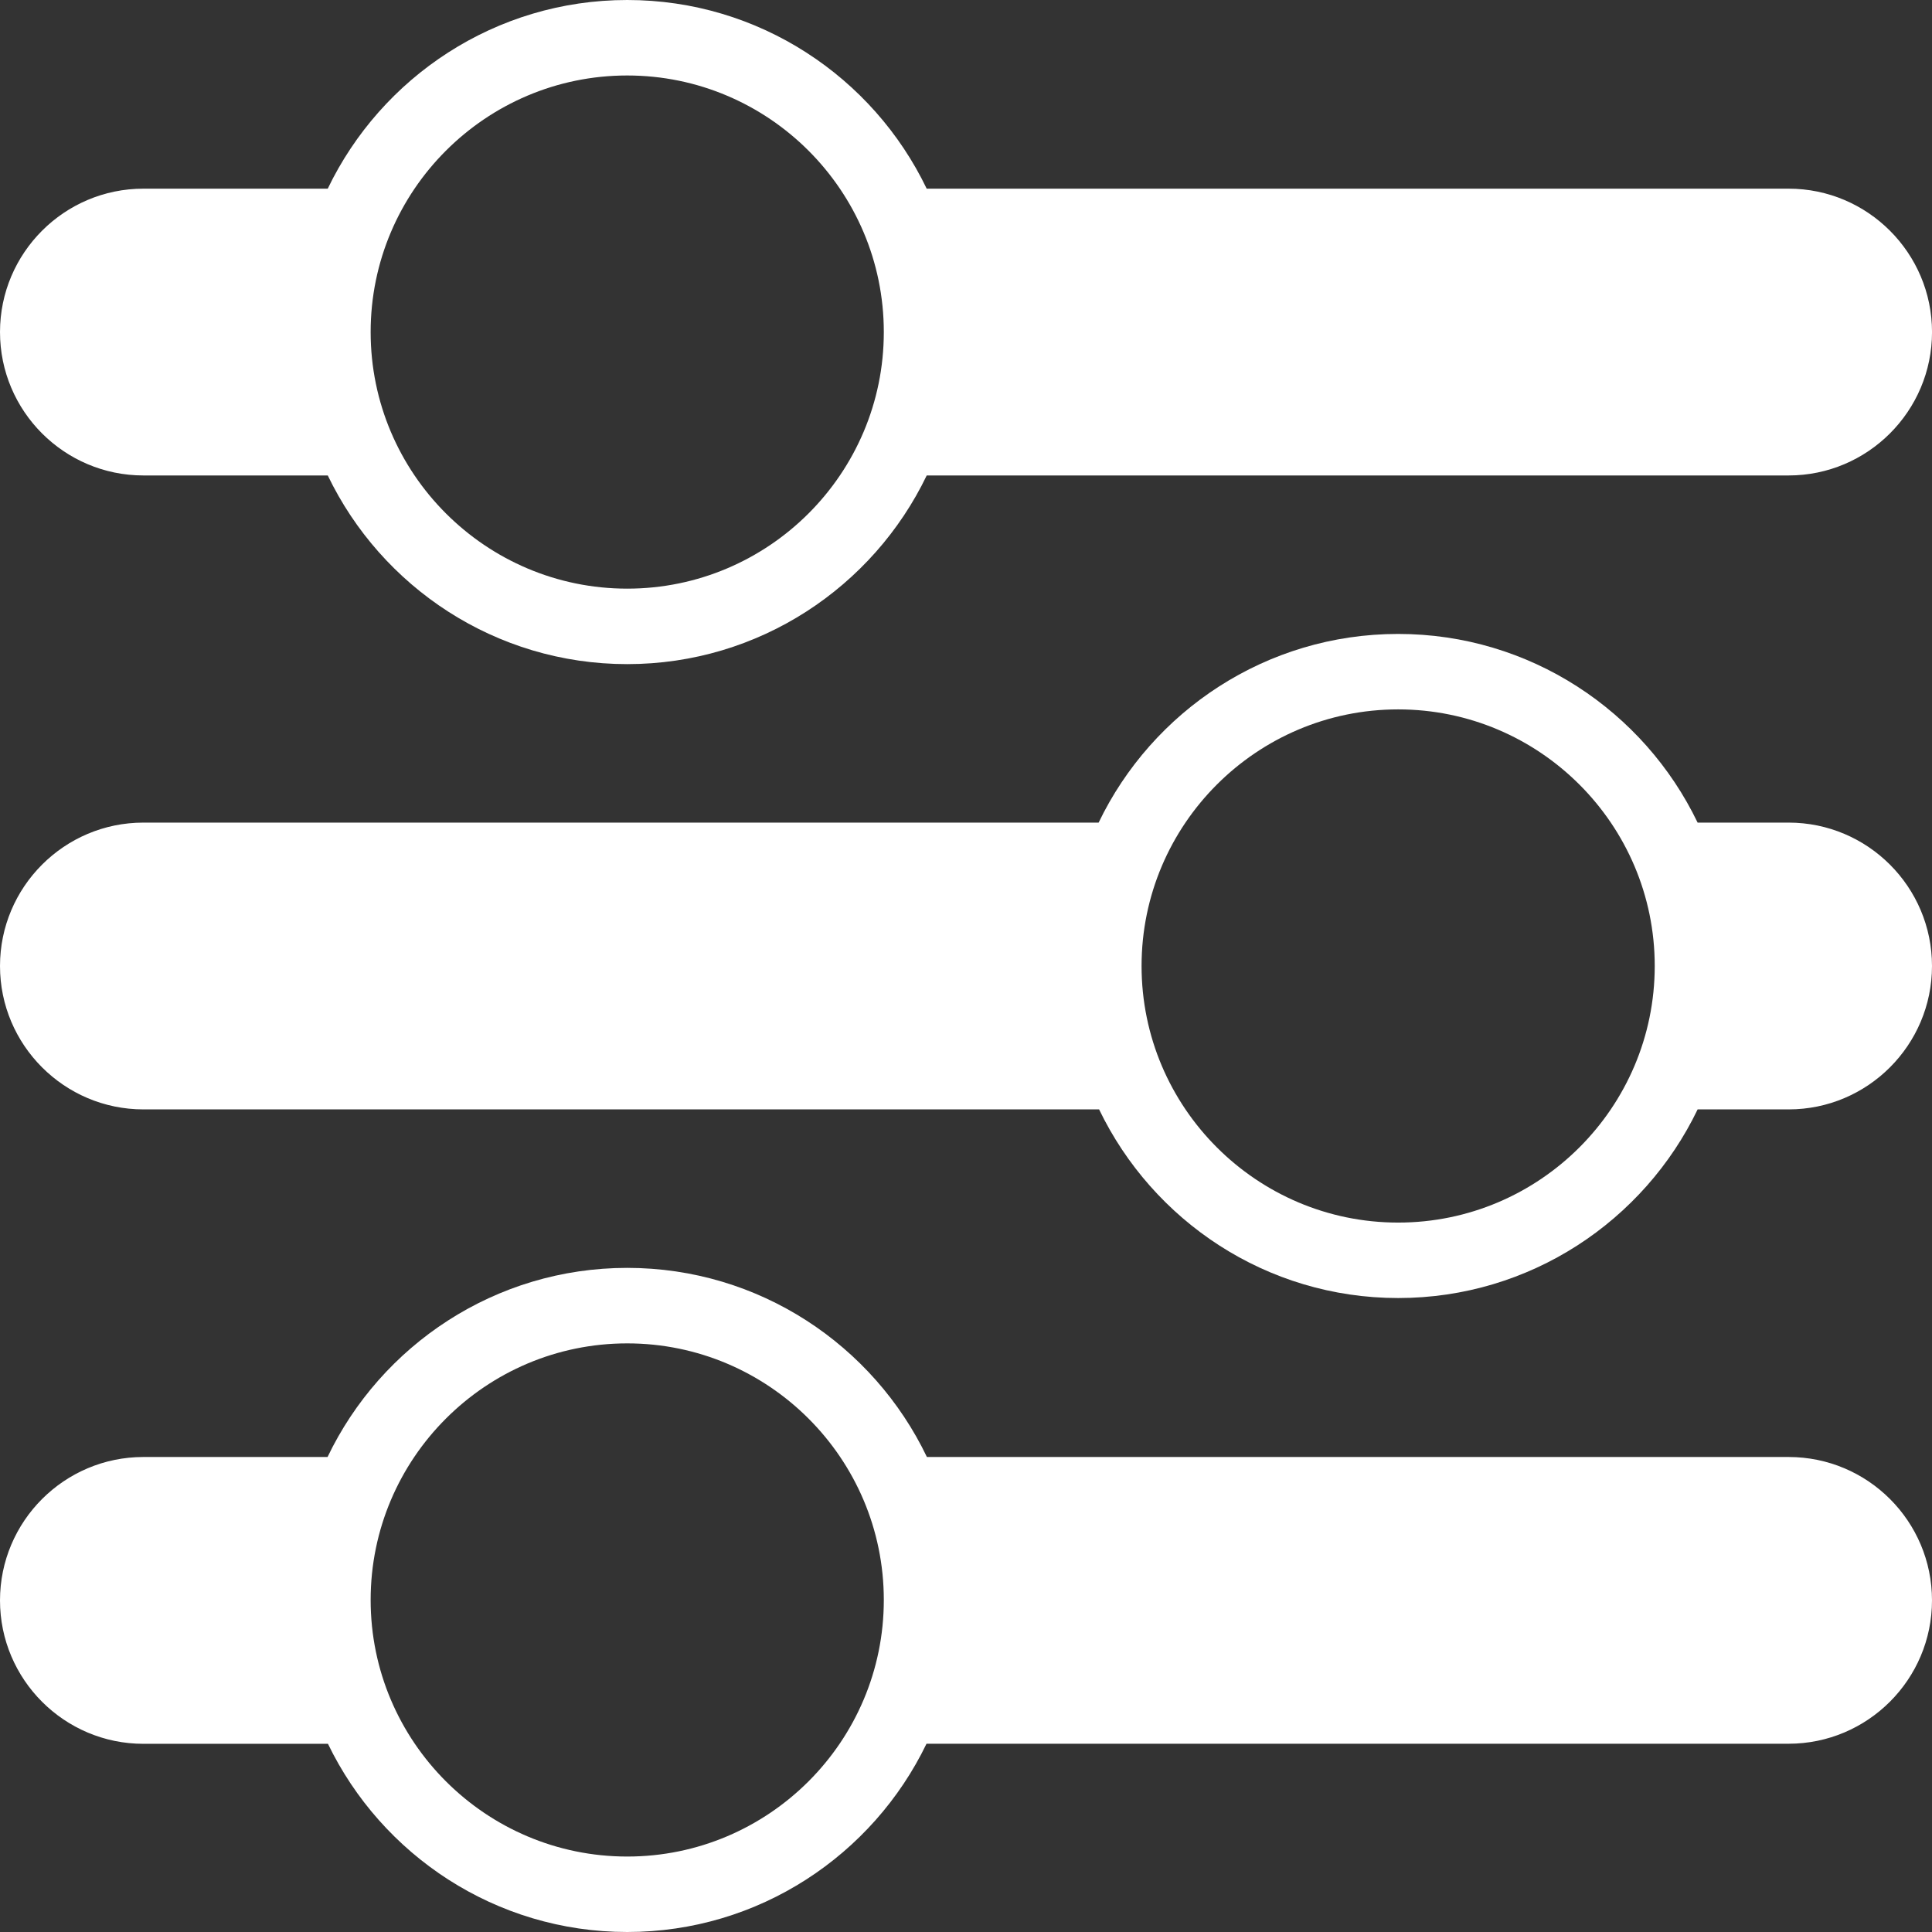
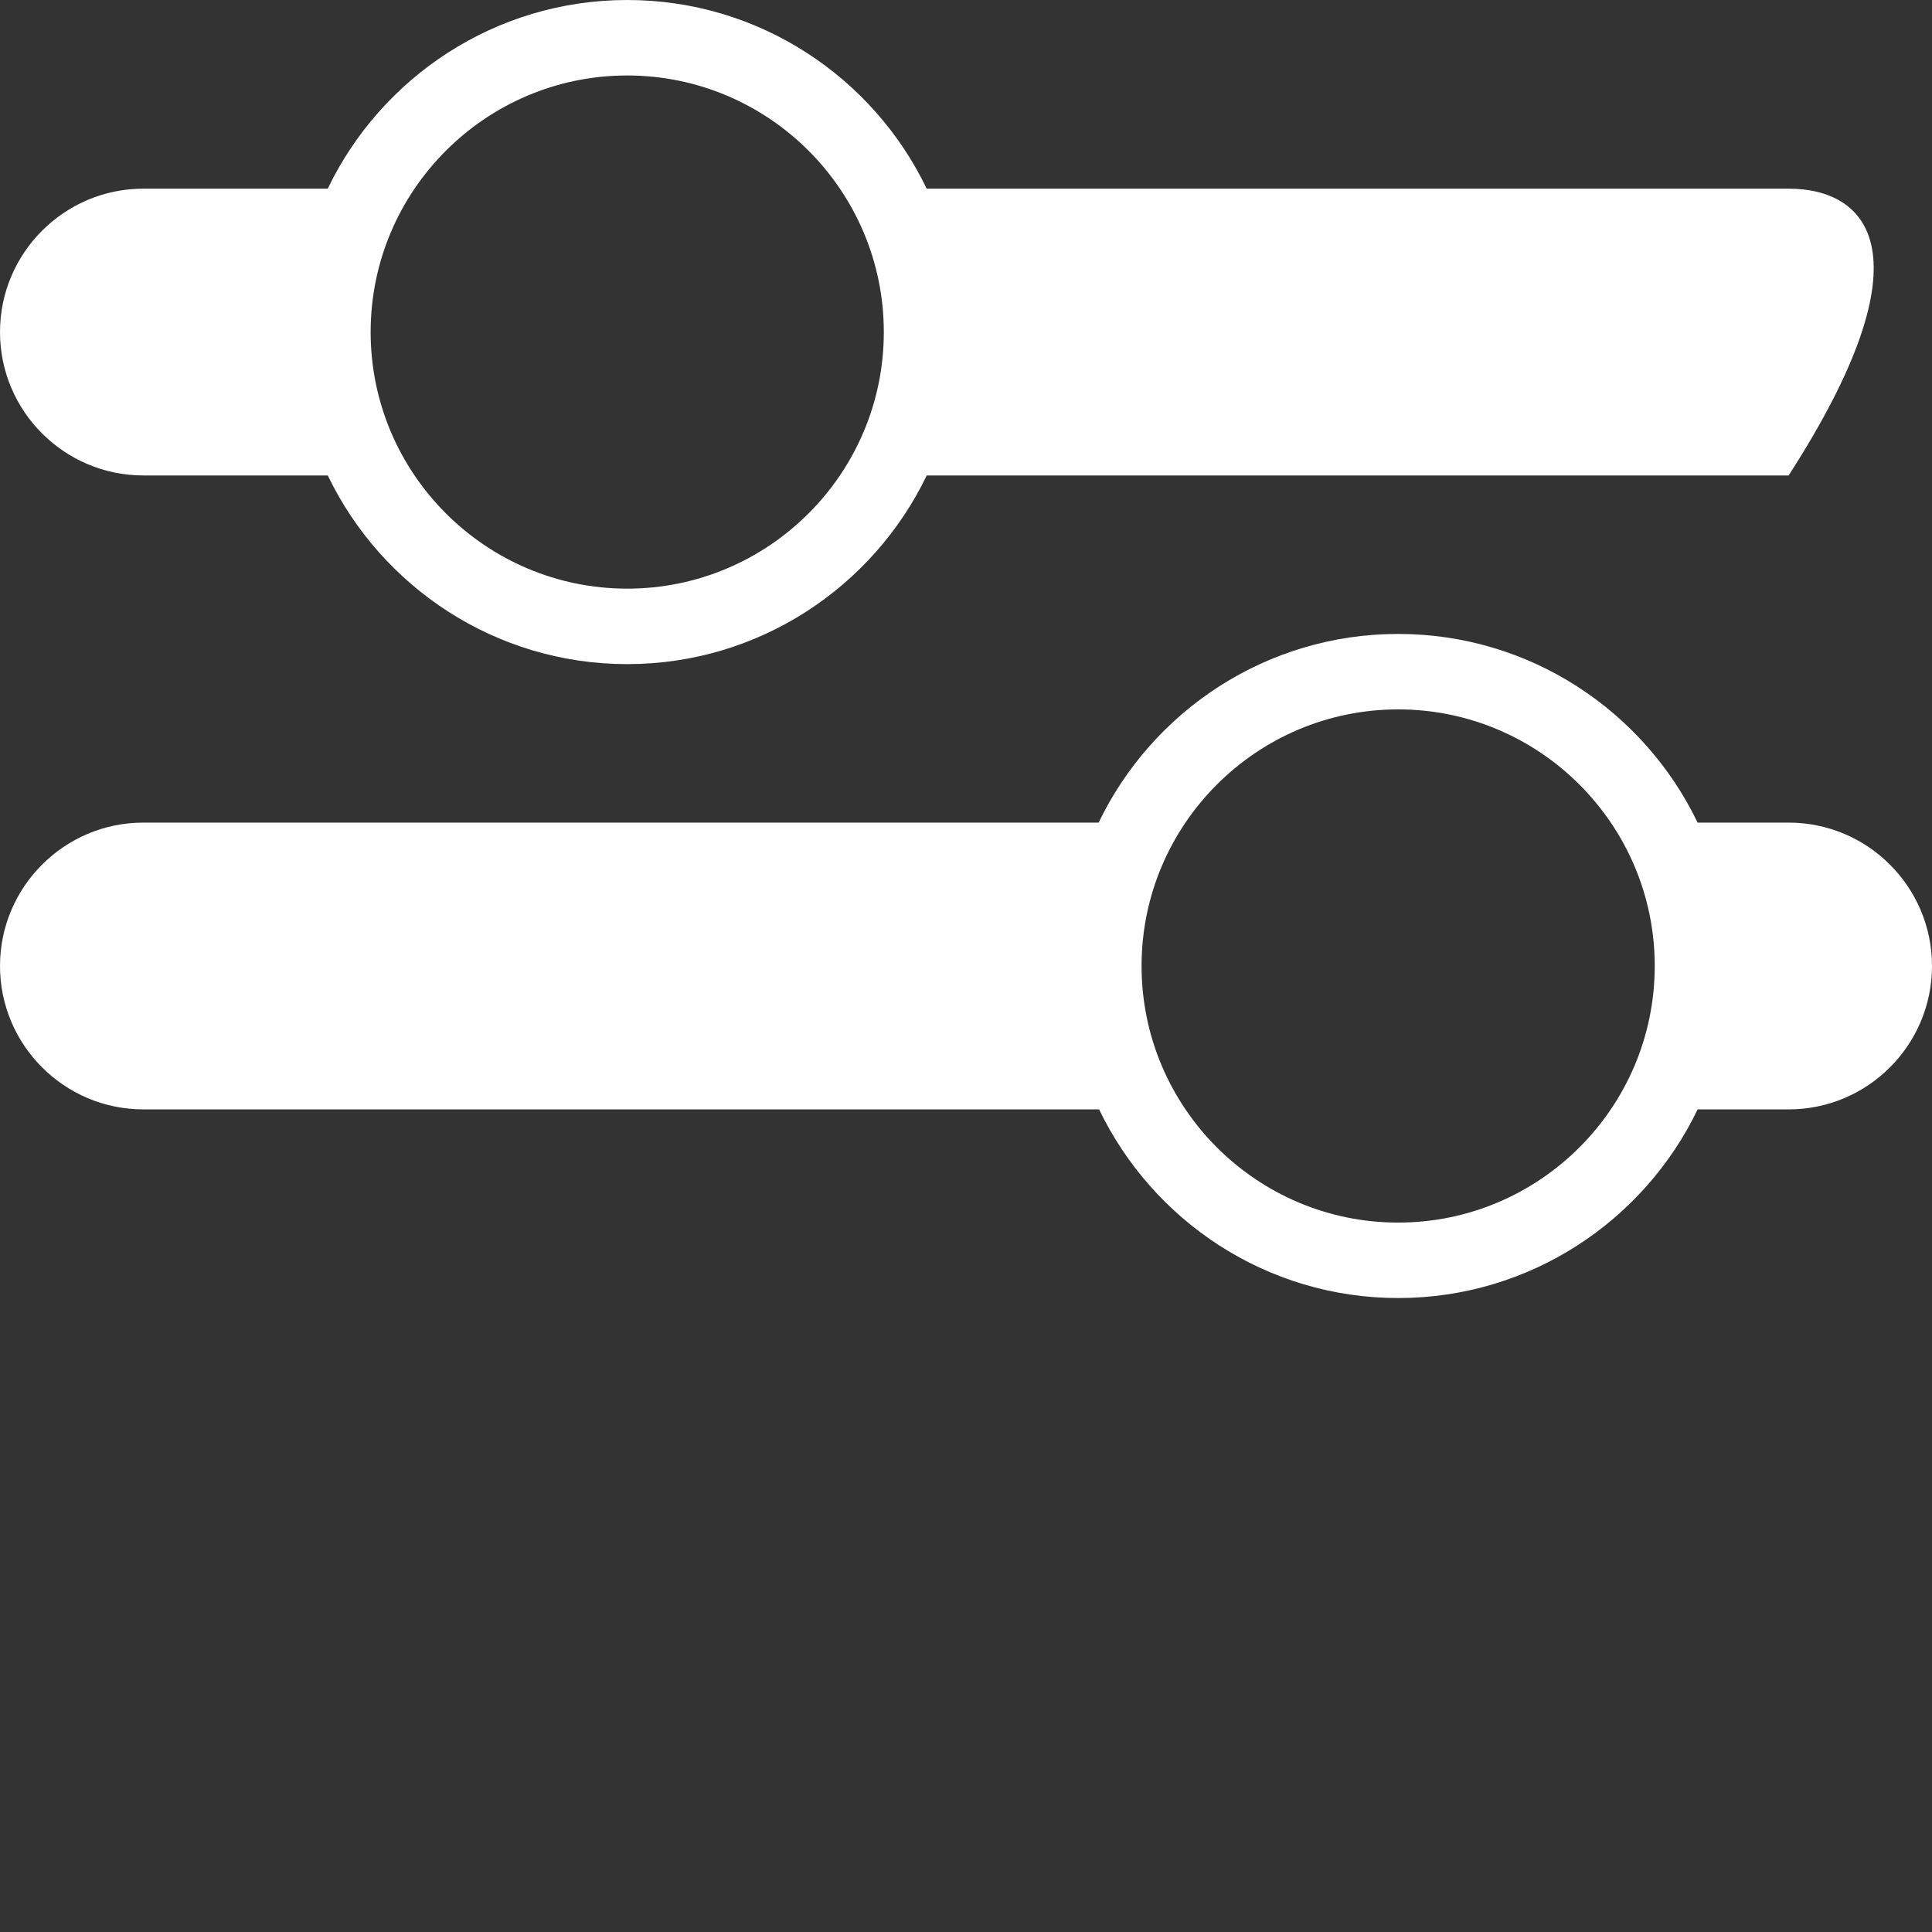
<svg xmlns="http://www.w3.org/2000/svg" version="1.1" id="Capa_1" x="0px" y="0px" width="72px" height="72px" viewBox="0 0 72 72" enable-background="new 0 0 72 72" xml:space="preserve">
  <rect x="0" y="0" width="72" height="72" fill="#333333" stroke="none" />
  <g>
    <g>
-       <path fill="#FFFFFF" d="M66.656,54.298H34.543c-1.995-4.165-6.25-7.048-11.168-7.048s-9.174,2.884-11.168,7.048H5.344    C2.398,54.298,0,56.695,0,59.643c0,2.946,2.397,5.344,5.344,5.344h6.878C14.224,69.132,18.471,72,23.375,72    s9.152-2.868,11.153-7.016h32.128c2.945,0,5.344-2.396,5.344-5.344C72,56.691,69.604,54.298,66.656,54.298z M23.375,69.188    c-5.272,0-9.562-4.289-9.562-9.562s4.29-9.562,9.562-9.562s9.562,4.289,9.562,9.562C32.938,64.898,28.648,69.188,23.375,69.188z" />
-     </g>
+       </g>
  </g>
-   <path fill="#FFFFFF" d="M66.656,7.031h-6.219H54.21H43.172h-1.766h-6.871C32.538,2.875,28.286,0,23.375,0s-9.163,2.875-11.161,7.031  h-6.87C2.398,7.031,0,9.428,0,12.375s2.397,5.344,5.344,5.344h6.871c1.998,4.156,6.25,7.031,11.16,7.031  c4.911,0,9.163-2.875,11.161-7.031h32.121c2.944,0,5.344-2.396,5.344-5.344C72,9.428,69.602,7.031,66.656,7.031z M23.375,21.937  c-5.272,0-9.562-4.29-9.562-9.562c0-5.273,4.29-9.562,9.562-9.562s9.562,4.29,9.562,9.562  C32.938,17.647,28.648,21.937,23.375,21.937z" />
+   <path fill="#FFFFFF" d="M66.656,7.031h-6.219H54.21H43.172h-1.766h-6.871C32.538,2.875,28.286,0,23.375,0s-9.163,2.875-11.161,7.031  h-6.87C2.398,7.031,0,9.428,0,12.375s2.397,5.344,5.344,5.344h6.871c1.998,4.156,6.25,7.031,11.16,7.031  c4.911,0,9.163-2.875,11.161-7.031h32.121C72,9.428,69.602,7.031,66.656,7.031z M23.375,21.937  c-5.272,0-9.562-4.29-9.562-9.562c0-5.273,4.29-9.562,9.562-9.562s9.562,4.29,9.562,9.562  C32.938,17.647,28.648,21.937,23.375,21.937z" />
  <path fill="#FFFFFF" d="M66.656,30.656h-3.391c-1.998-4.156-6.25-7.031-11.16-7.031c-4.912,0-9.164,2.875-11.162,7.031H5.343  C2.398,30.656,0,33.053,0,36c0,2.945,2.397,5.344,5.344,5.344h17.489h5.057h13.07c2,4.151,6.235,7.03,11.146,7.03  c4.912,0,9.162-2.876,11.16-7.03h3.392C69.604,41.344,72,38.945,72,36C72,33.053,69.604,30.656,66.656,30.656z M52.105,45.562  c-5.273,0-9.562-4.291-9.562-9.563c0-5.272,4.289-9.562,9.562-9.562c5.271,0,9.562,4.29,9.562,9.562  C61.667,41.271,57.377,45.562,52.105,45.562z" />
</svg>